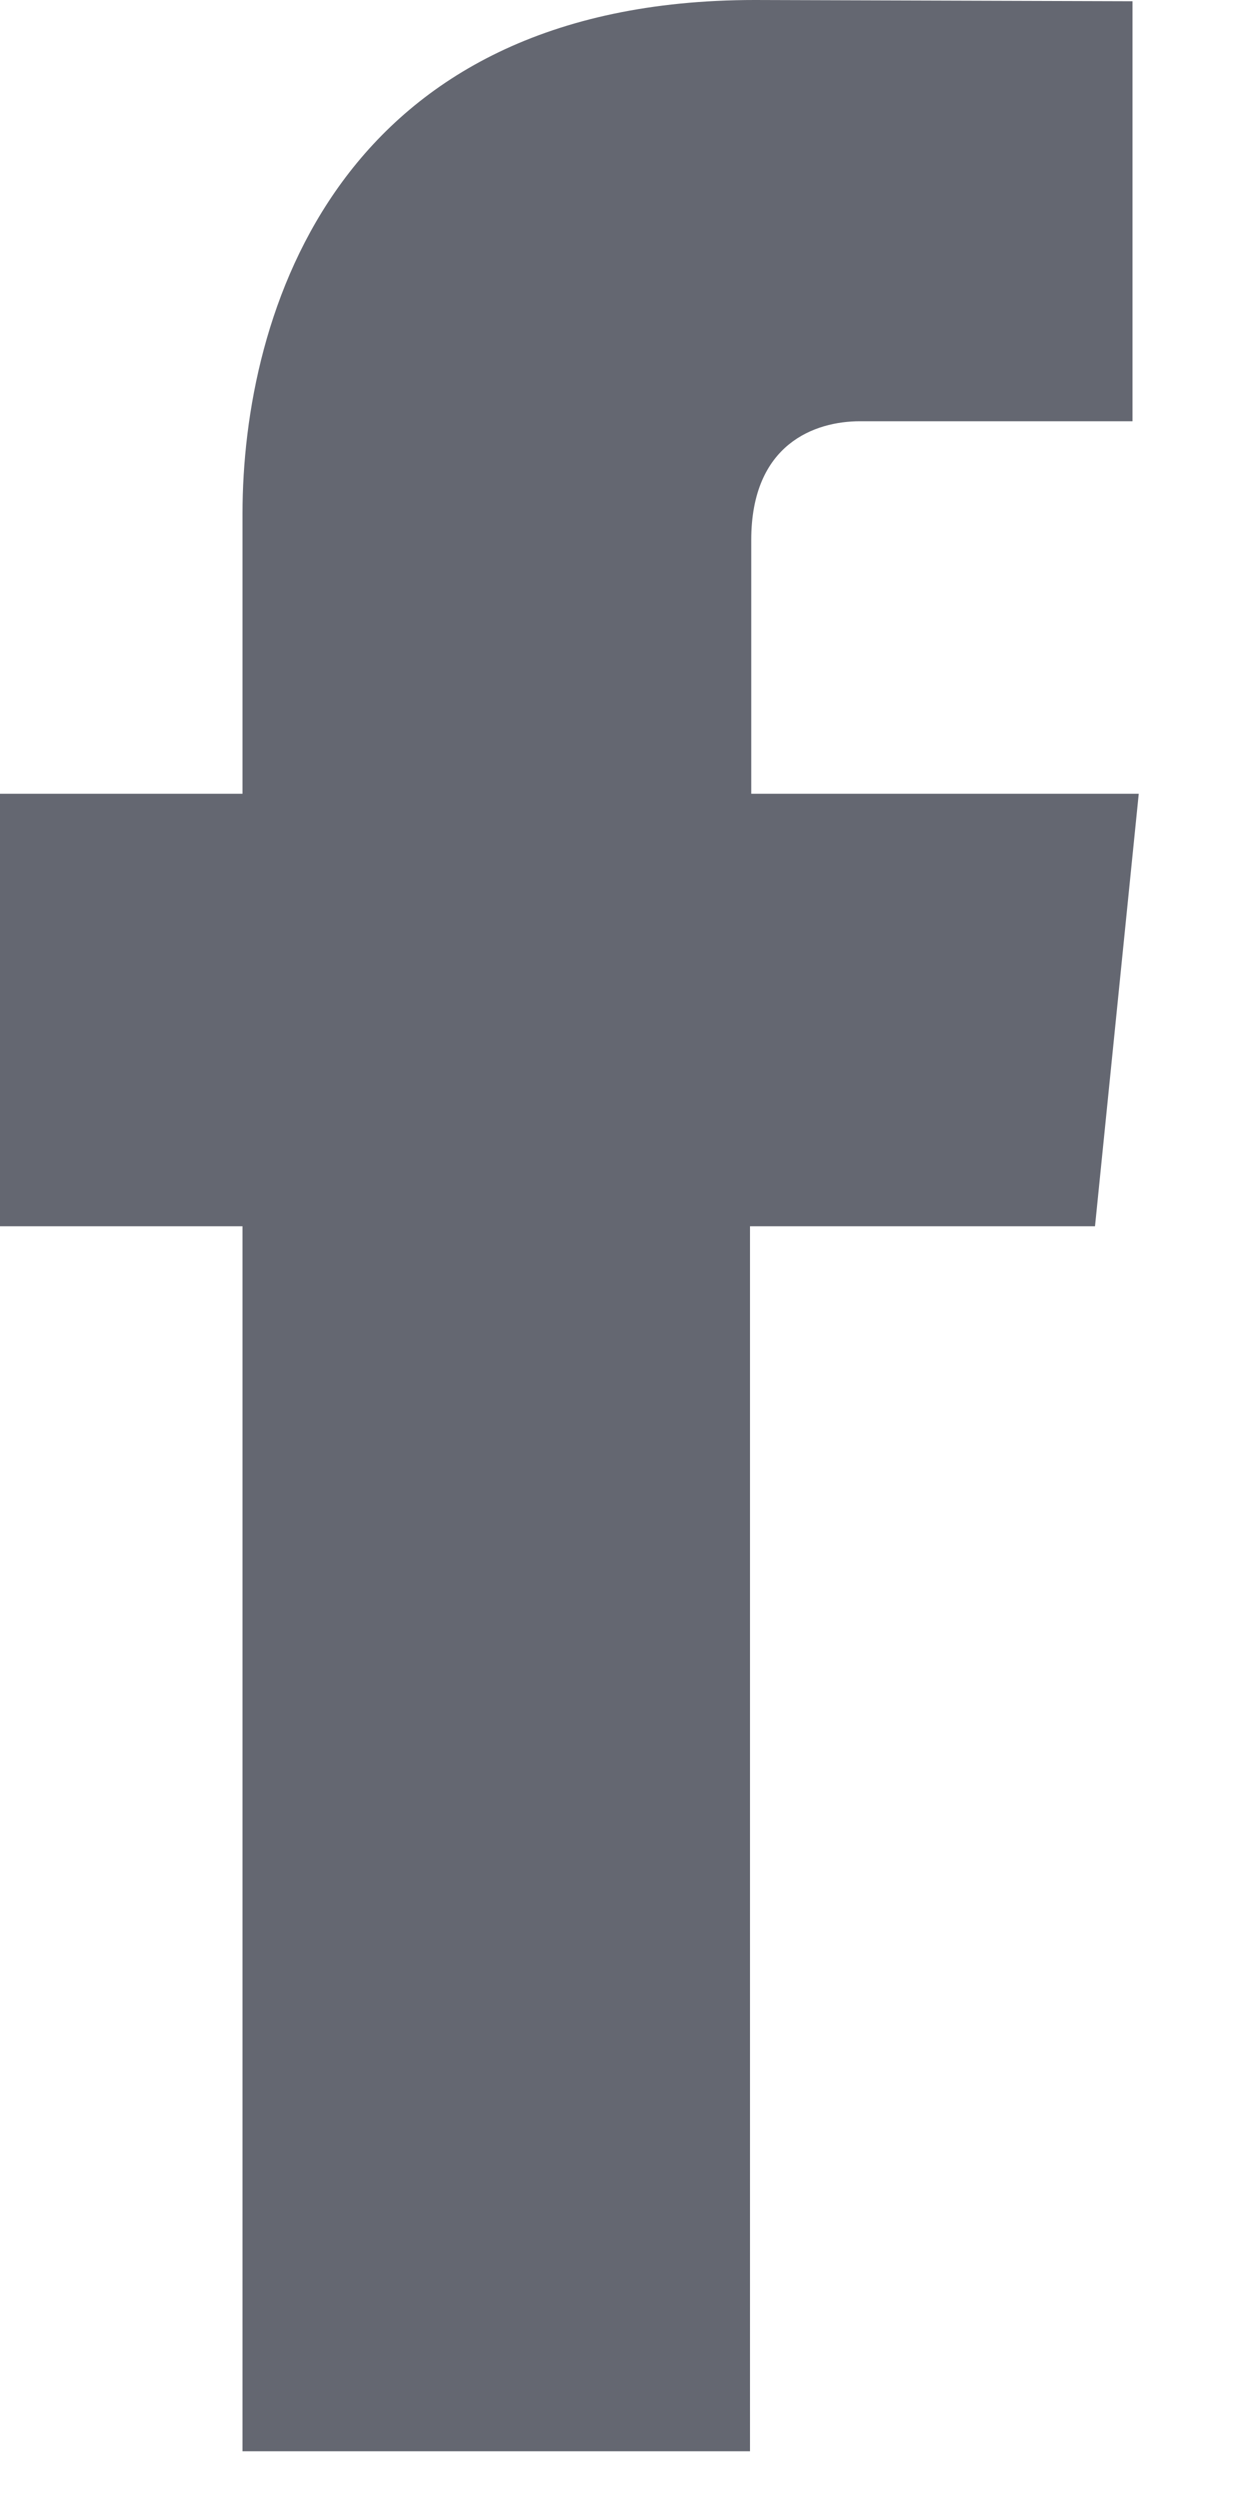
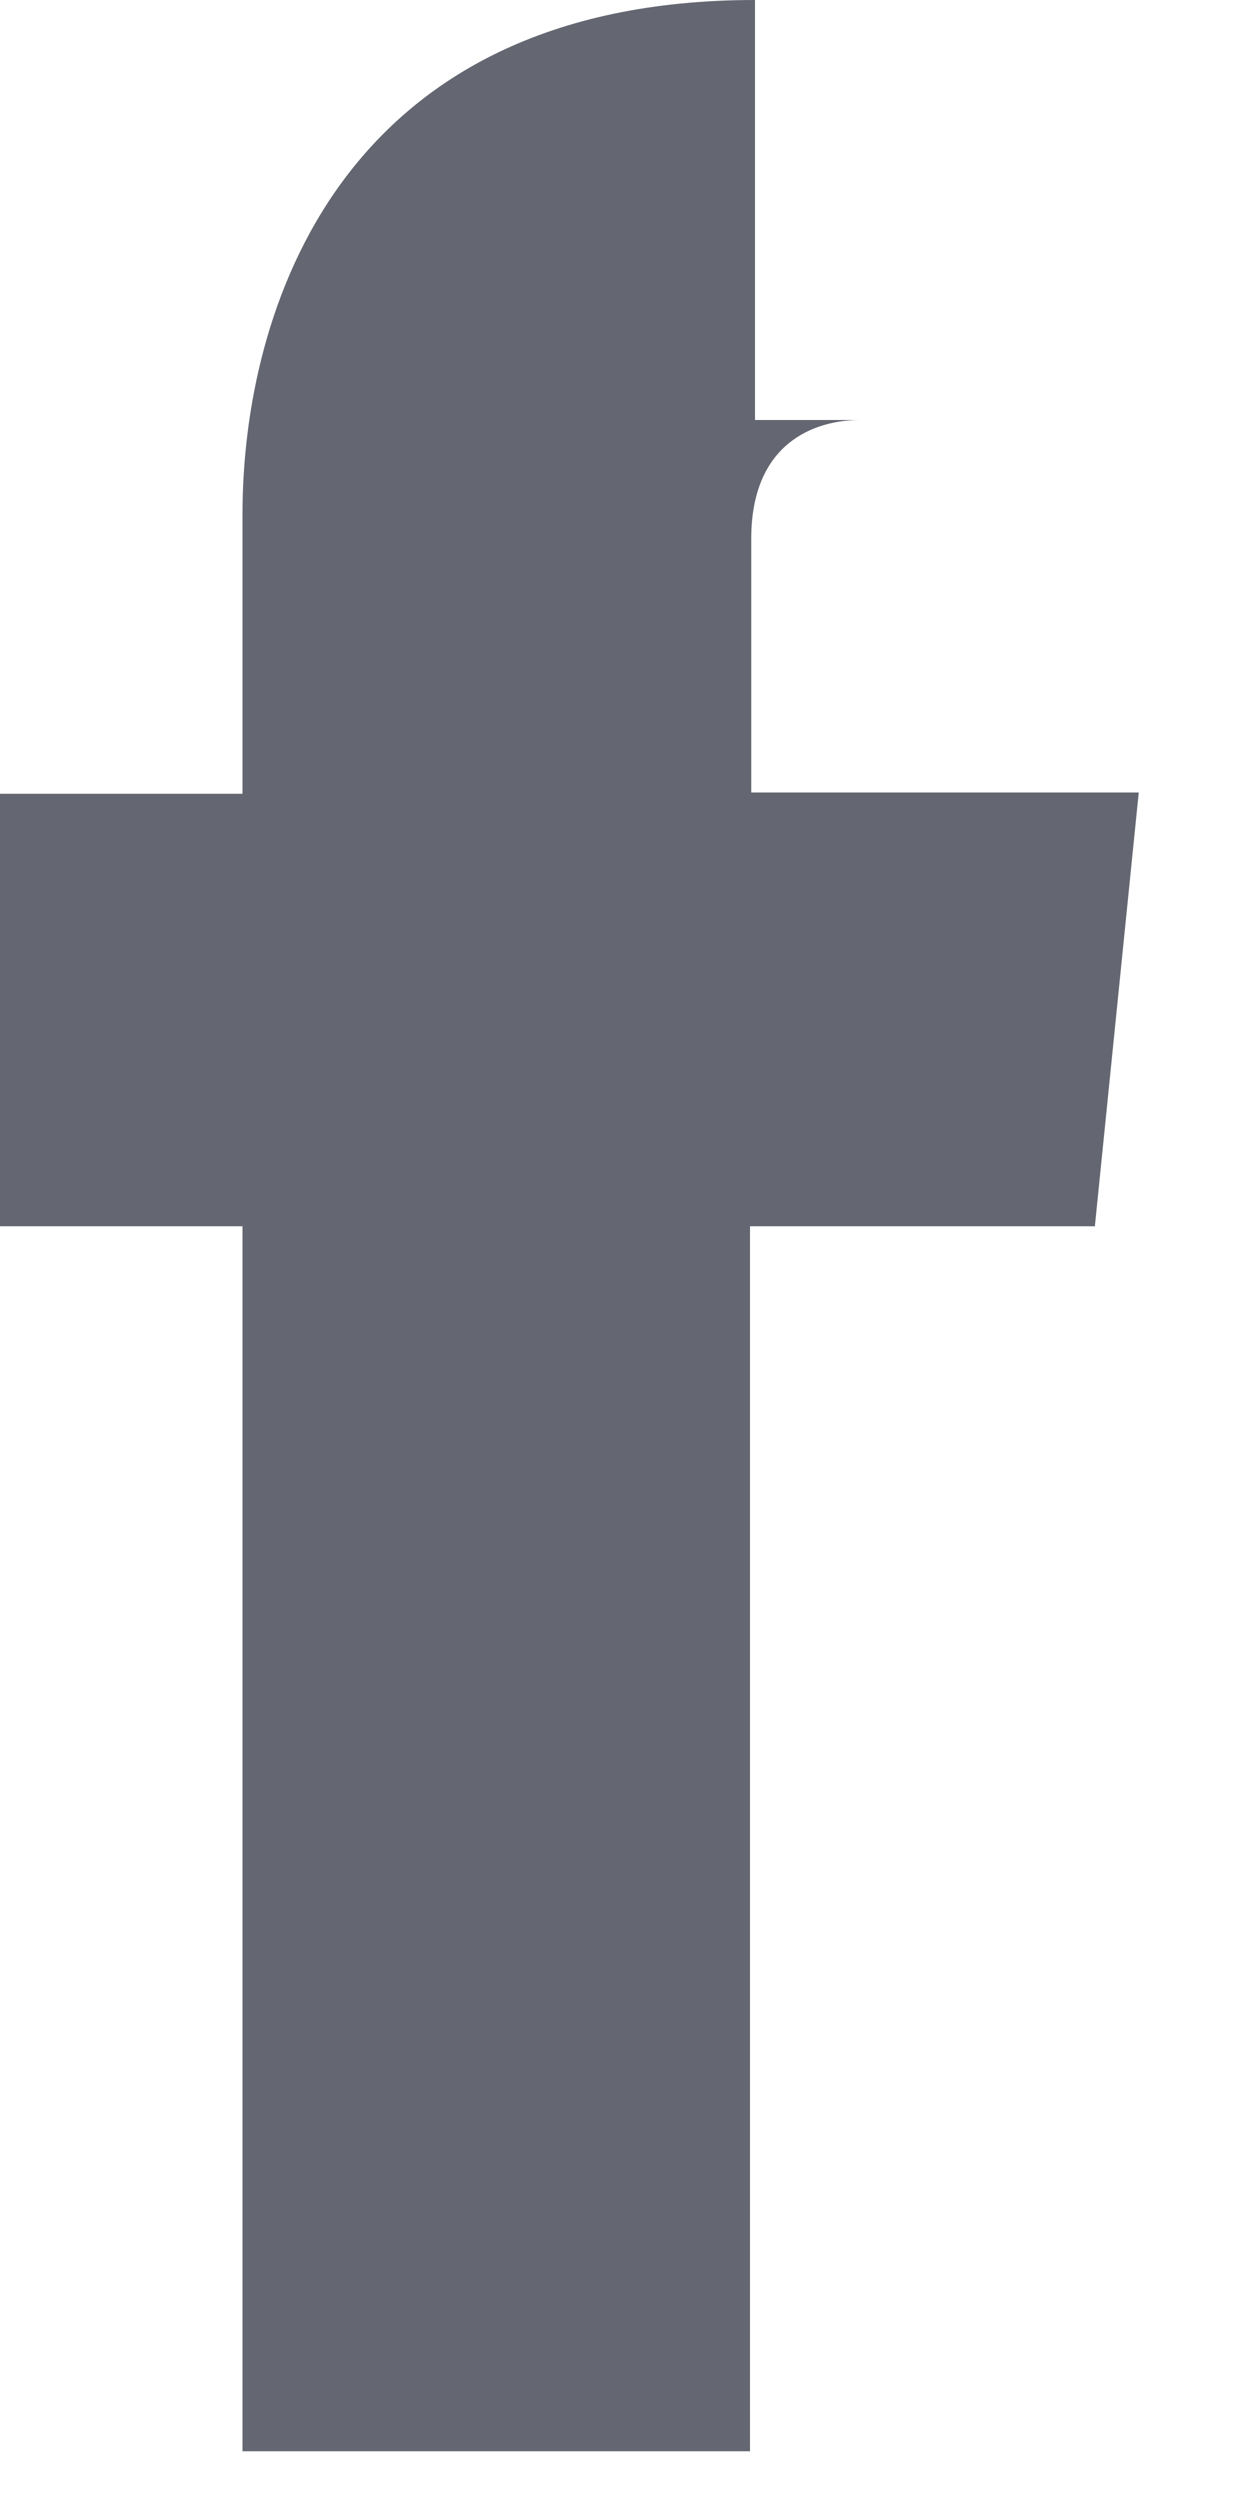
<svg xmlns="http://www.w3.org/2000/svg" id="facebook" width="10" height="20">
-   <path fill="#646771" d="M8.76 9.81H6v9.8H1.94v-9.8H0V6.35h1.94V4.11c0-1.6.76-4.11 4.1-4.11l3.02.01v3.36H6.88c-.36 0-.87.18-.87.95v2.03h3.1l-.35 3.46z" fill-rule="evenodd" />
+   <path fill="#646771" d="M8.76 9.81H6v9.8H1.94v-9.8H0V6.35h1.94V4.11c0-1.6.76-4.11 4.1-4.11v3.36H6.88c-.36 0-.87.18-.87.95v2.03h3.1l-.35 3.46z" fill-rule="evenodd" />
</svg>